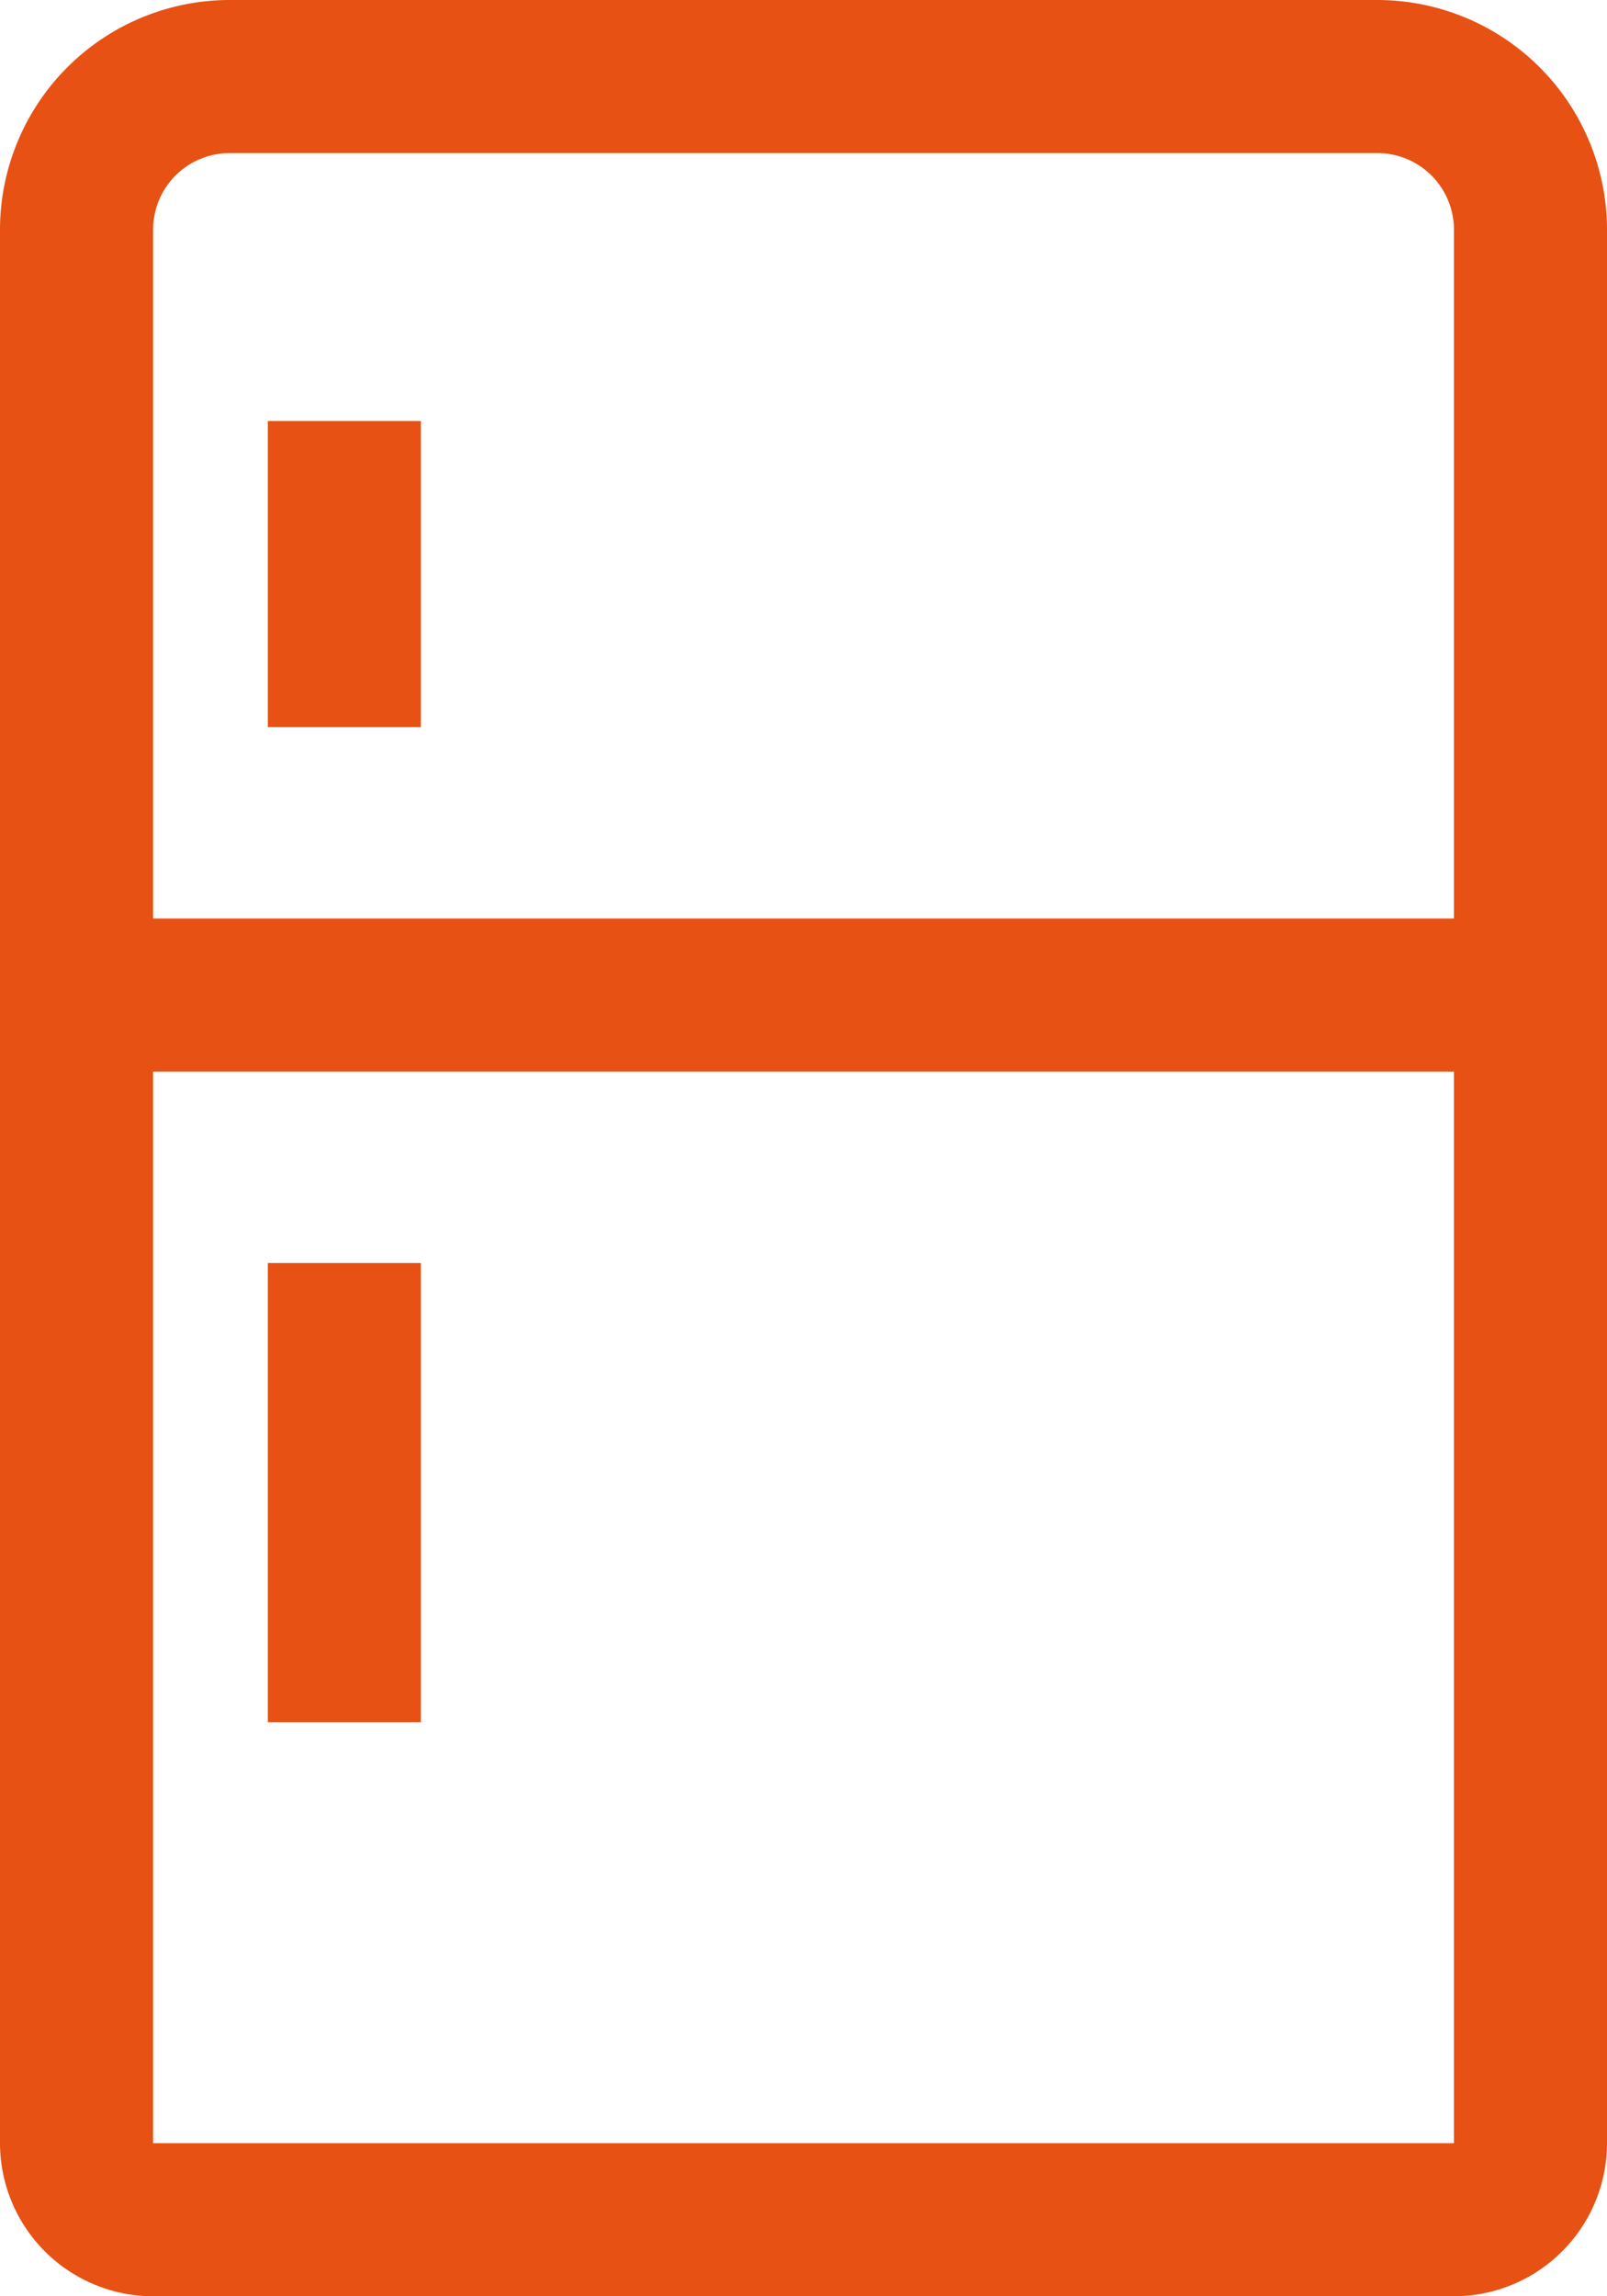
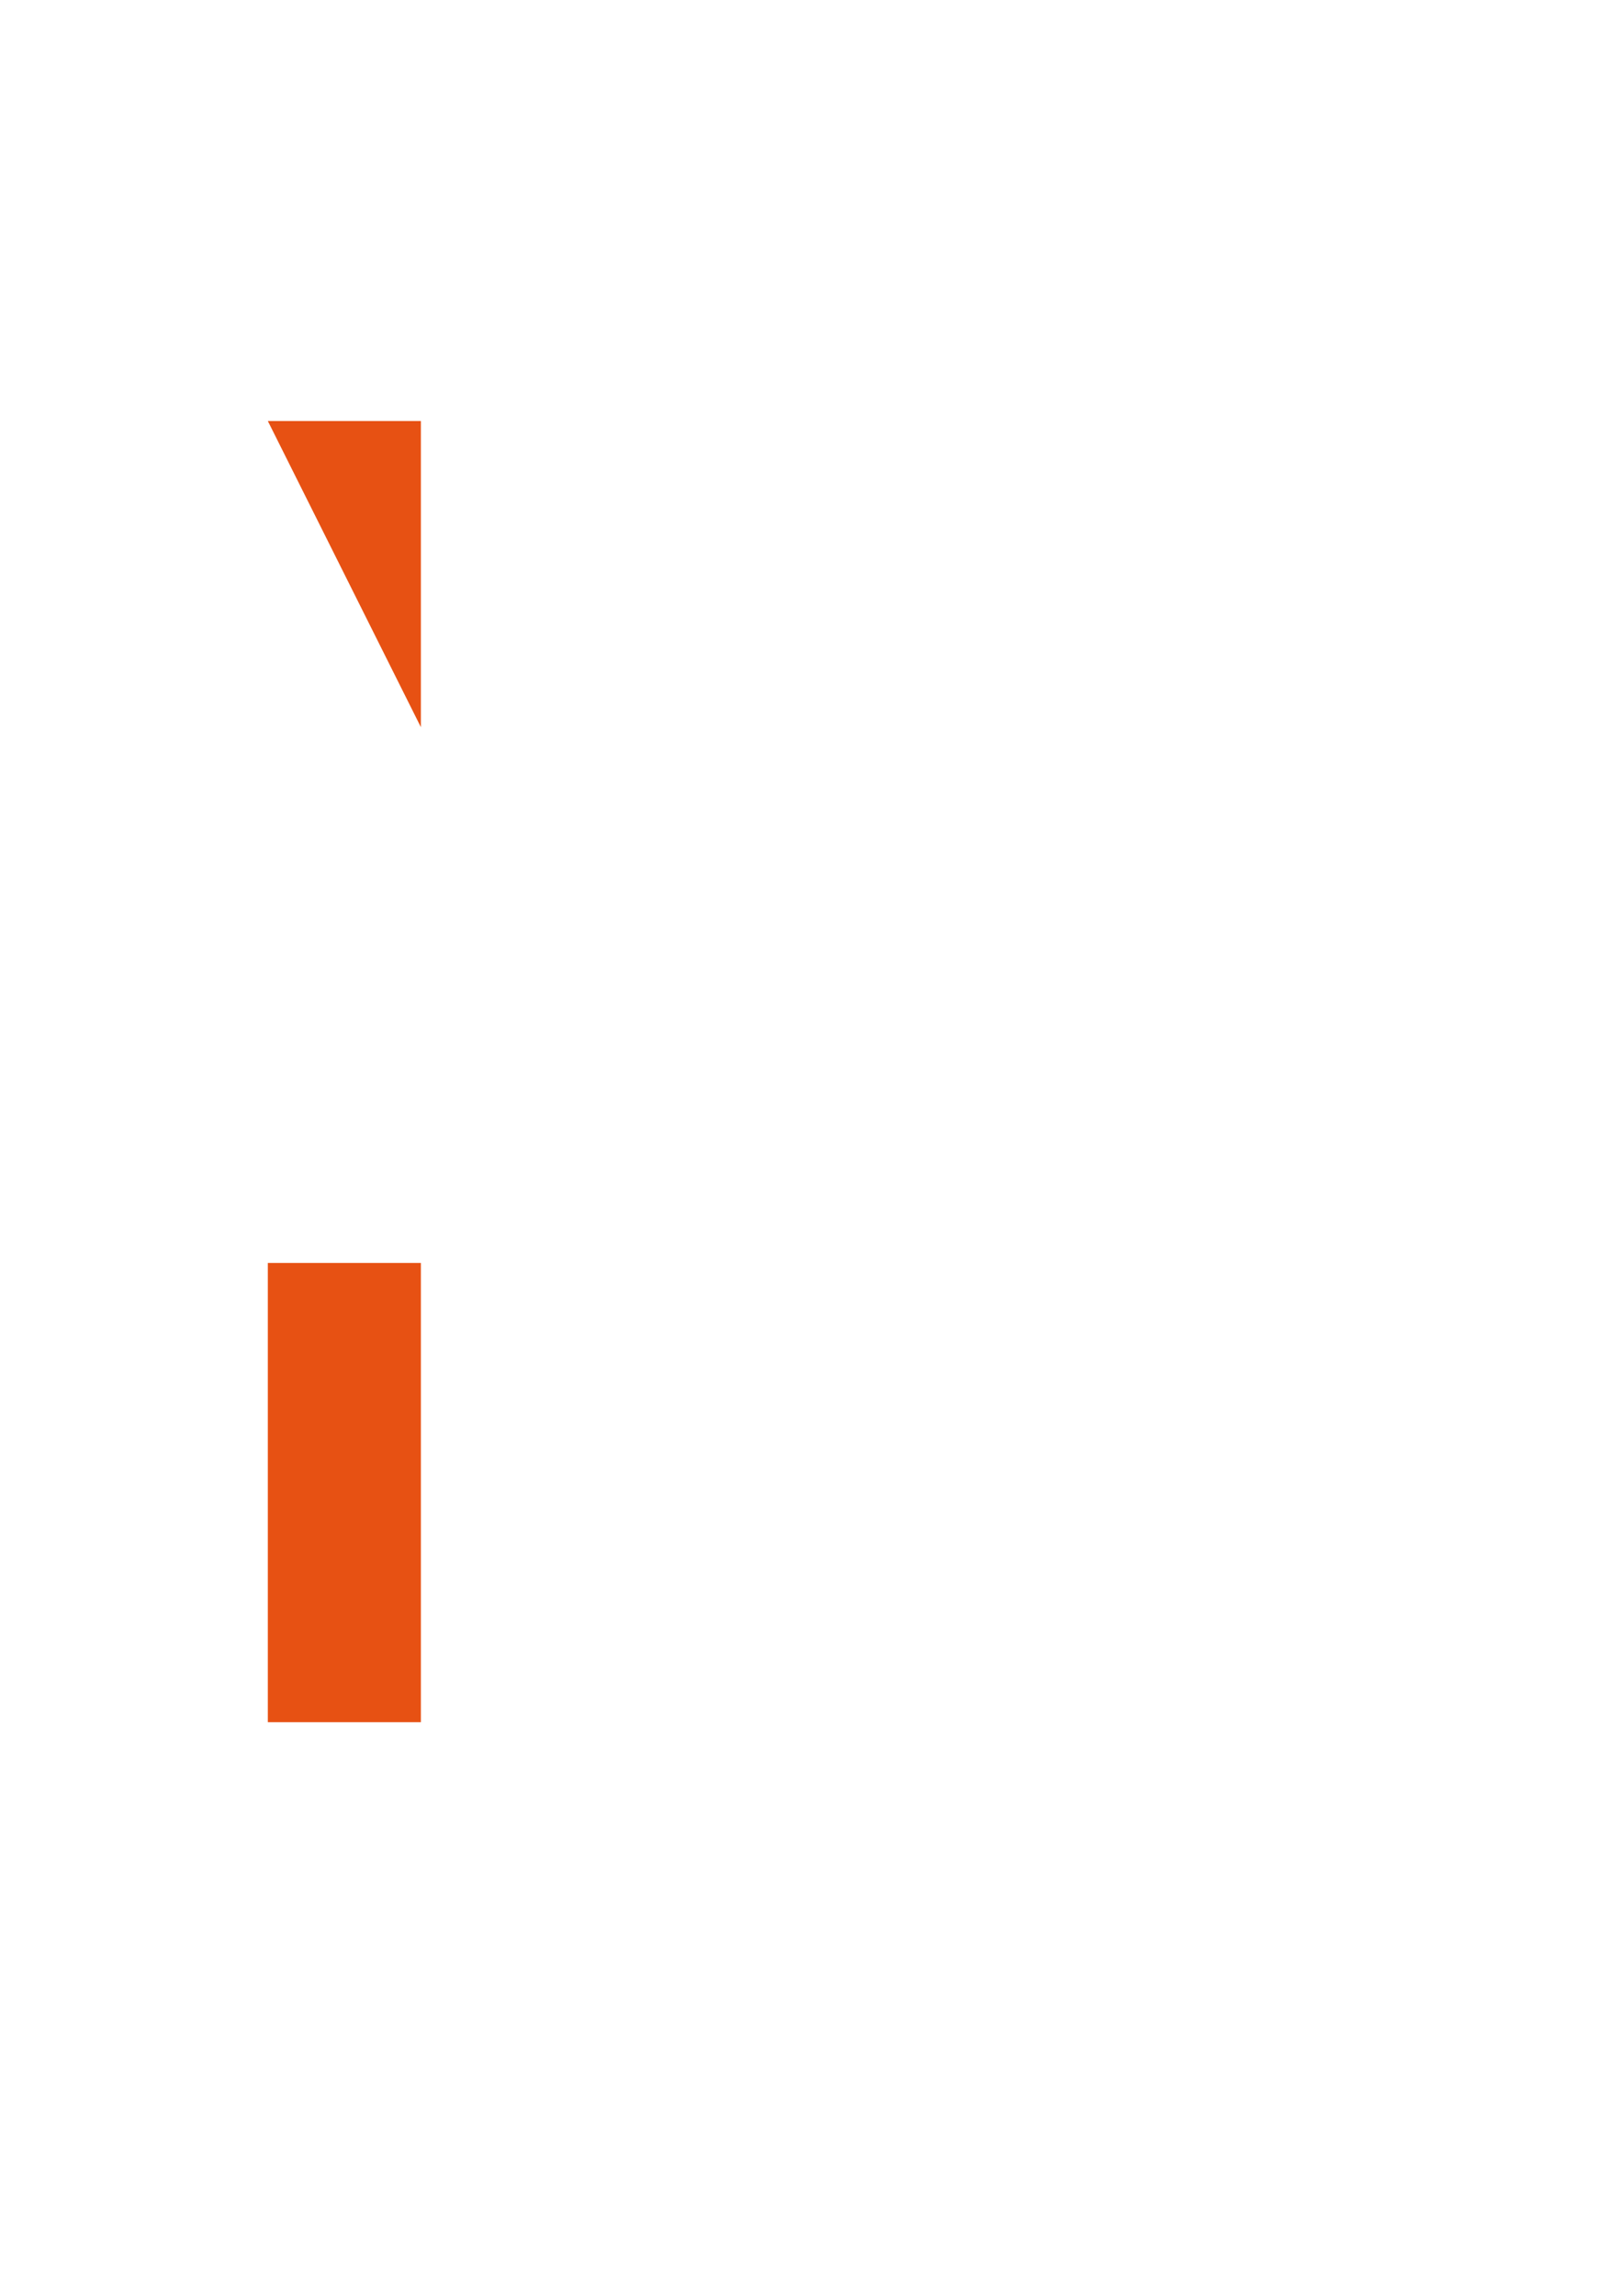
<svg xmlns="http://www.w3.org/2000/svg" width="91.845" height="131.207" viewBox="0 0 91.845 131.207">
  <g transform="translate(-8.25 -1.5)">
-     <path d="M86.974,1.5h-65.6A13.135,13.135,0,0,0,8.25,14.621V123.96A8.757,8.757,0,0,0,17,132.707H91.348a8.757,8.757,0,0,0,8.747-8.747V14.621A13.135,13.135,0,0,0,86.974,1.5Zm4.374,122.46H17V62.73H91.348Zm0-69.977H17V14.621a4.379,4.379,0,0,1,4.374-4.374h65.6a4.379,4.379,0,0,1,4.374,4.374Z" transform="translate(0 0)" fill="#e75113" />
    <path d="M13.5,26.25h8.747V52.491H13.5Z" transform="translate(10.057 47.414)" fill="#e75113" />
-     <path d="M13.5,9.75h8.747V27.244H13.5Z" transform="translate(10.057 15.805)" fill="#e75113" />
+     <path d="M13.5,9.75h8.747V27.244Z" transform="translate(10.057 15.805)" fill="#e75113" />
  </g>
</svg>